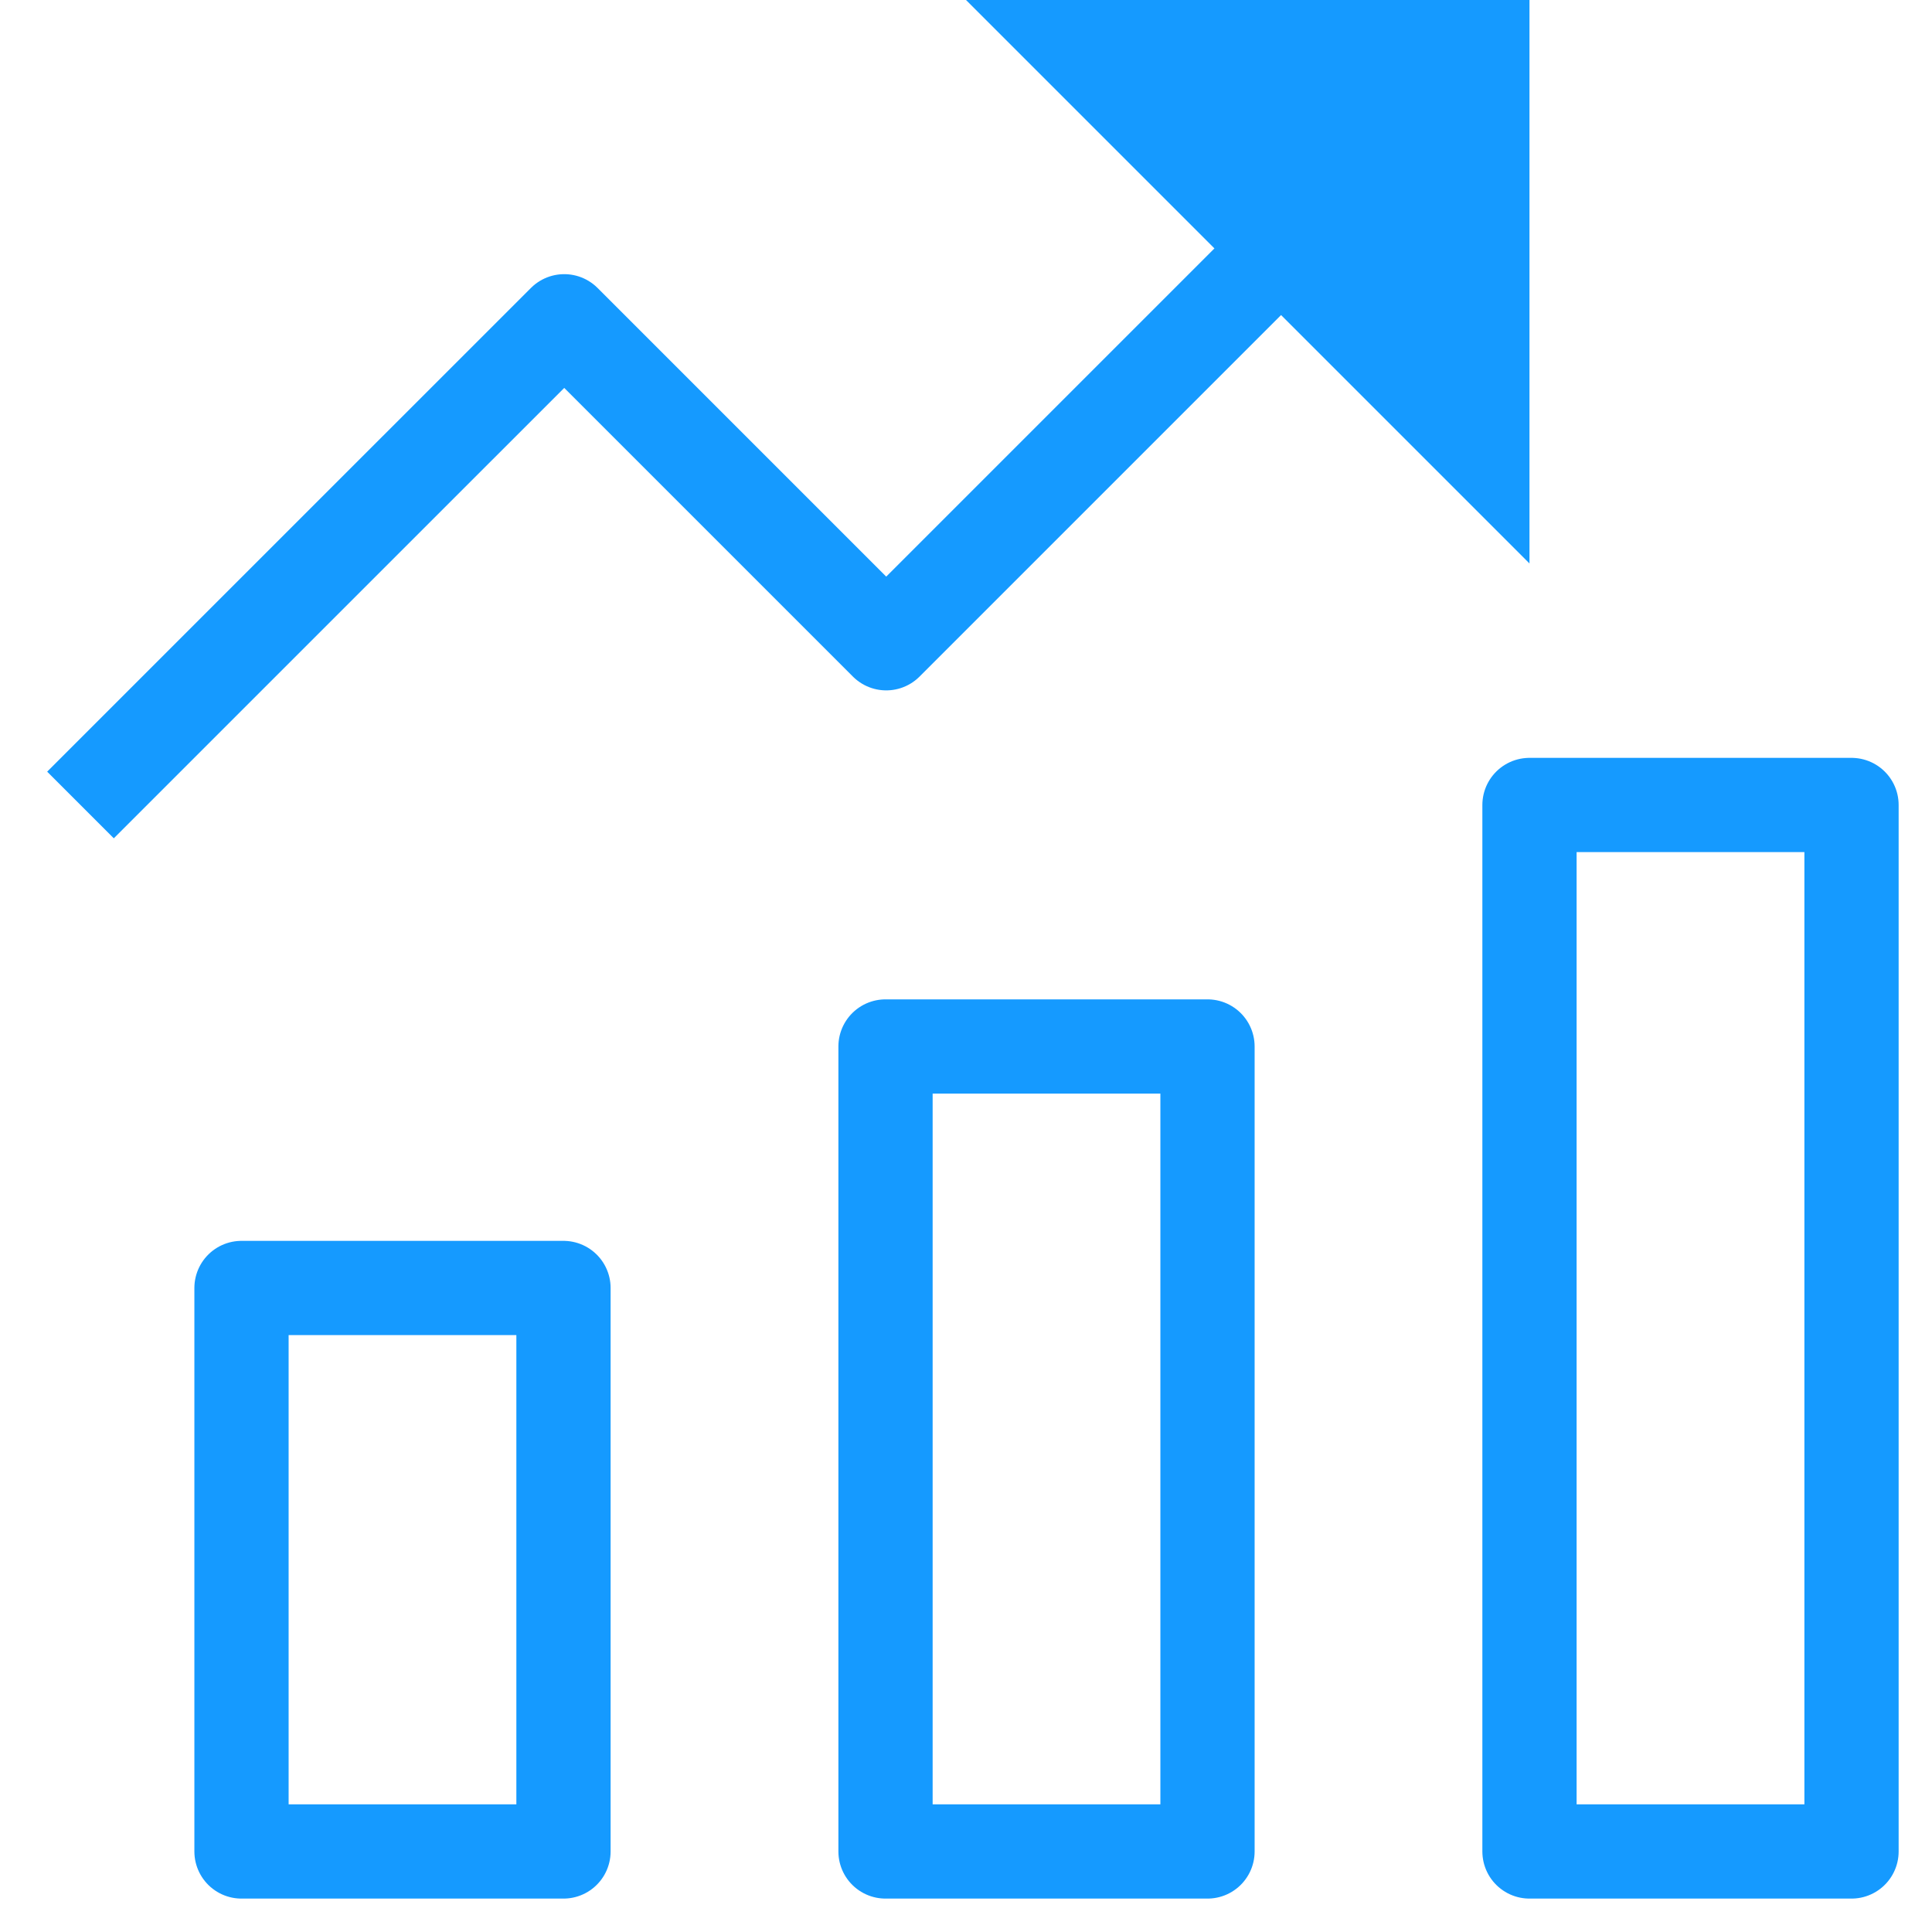
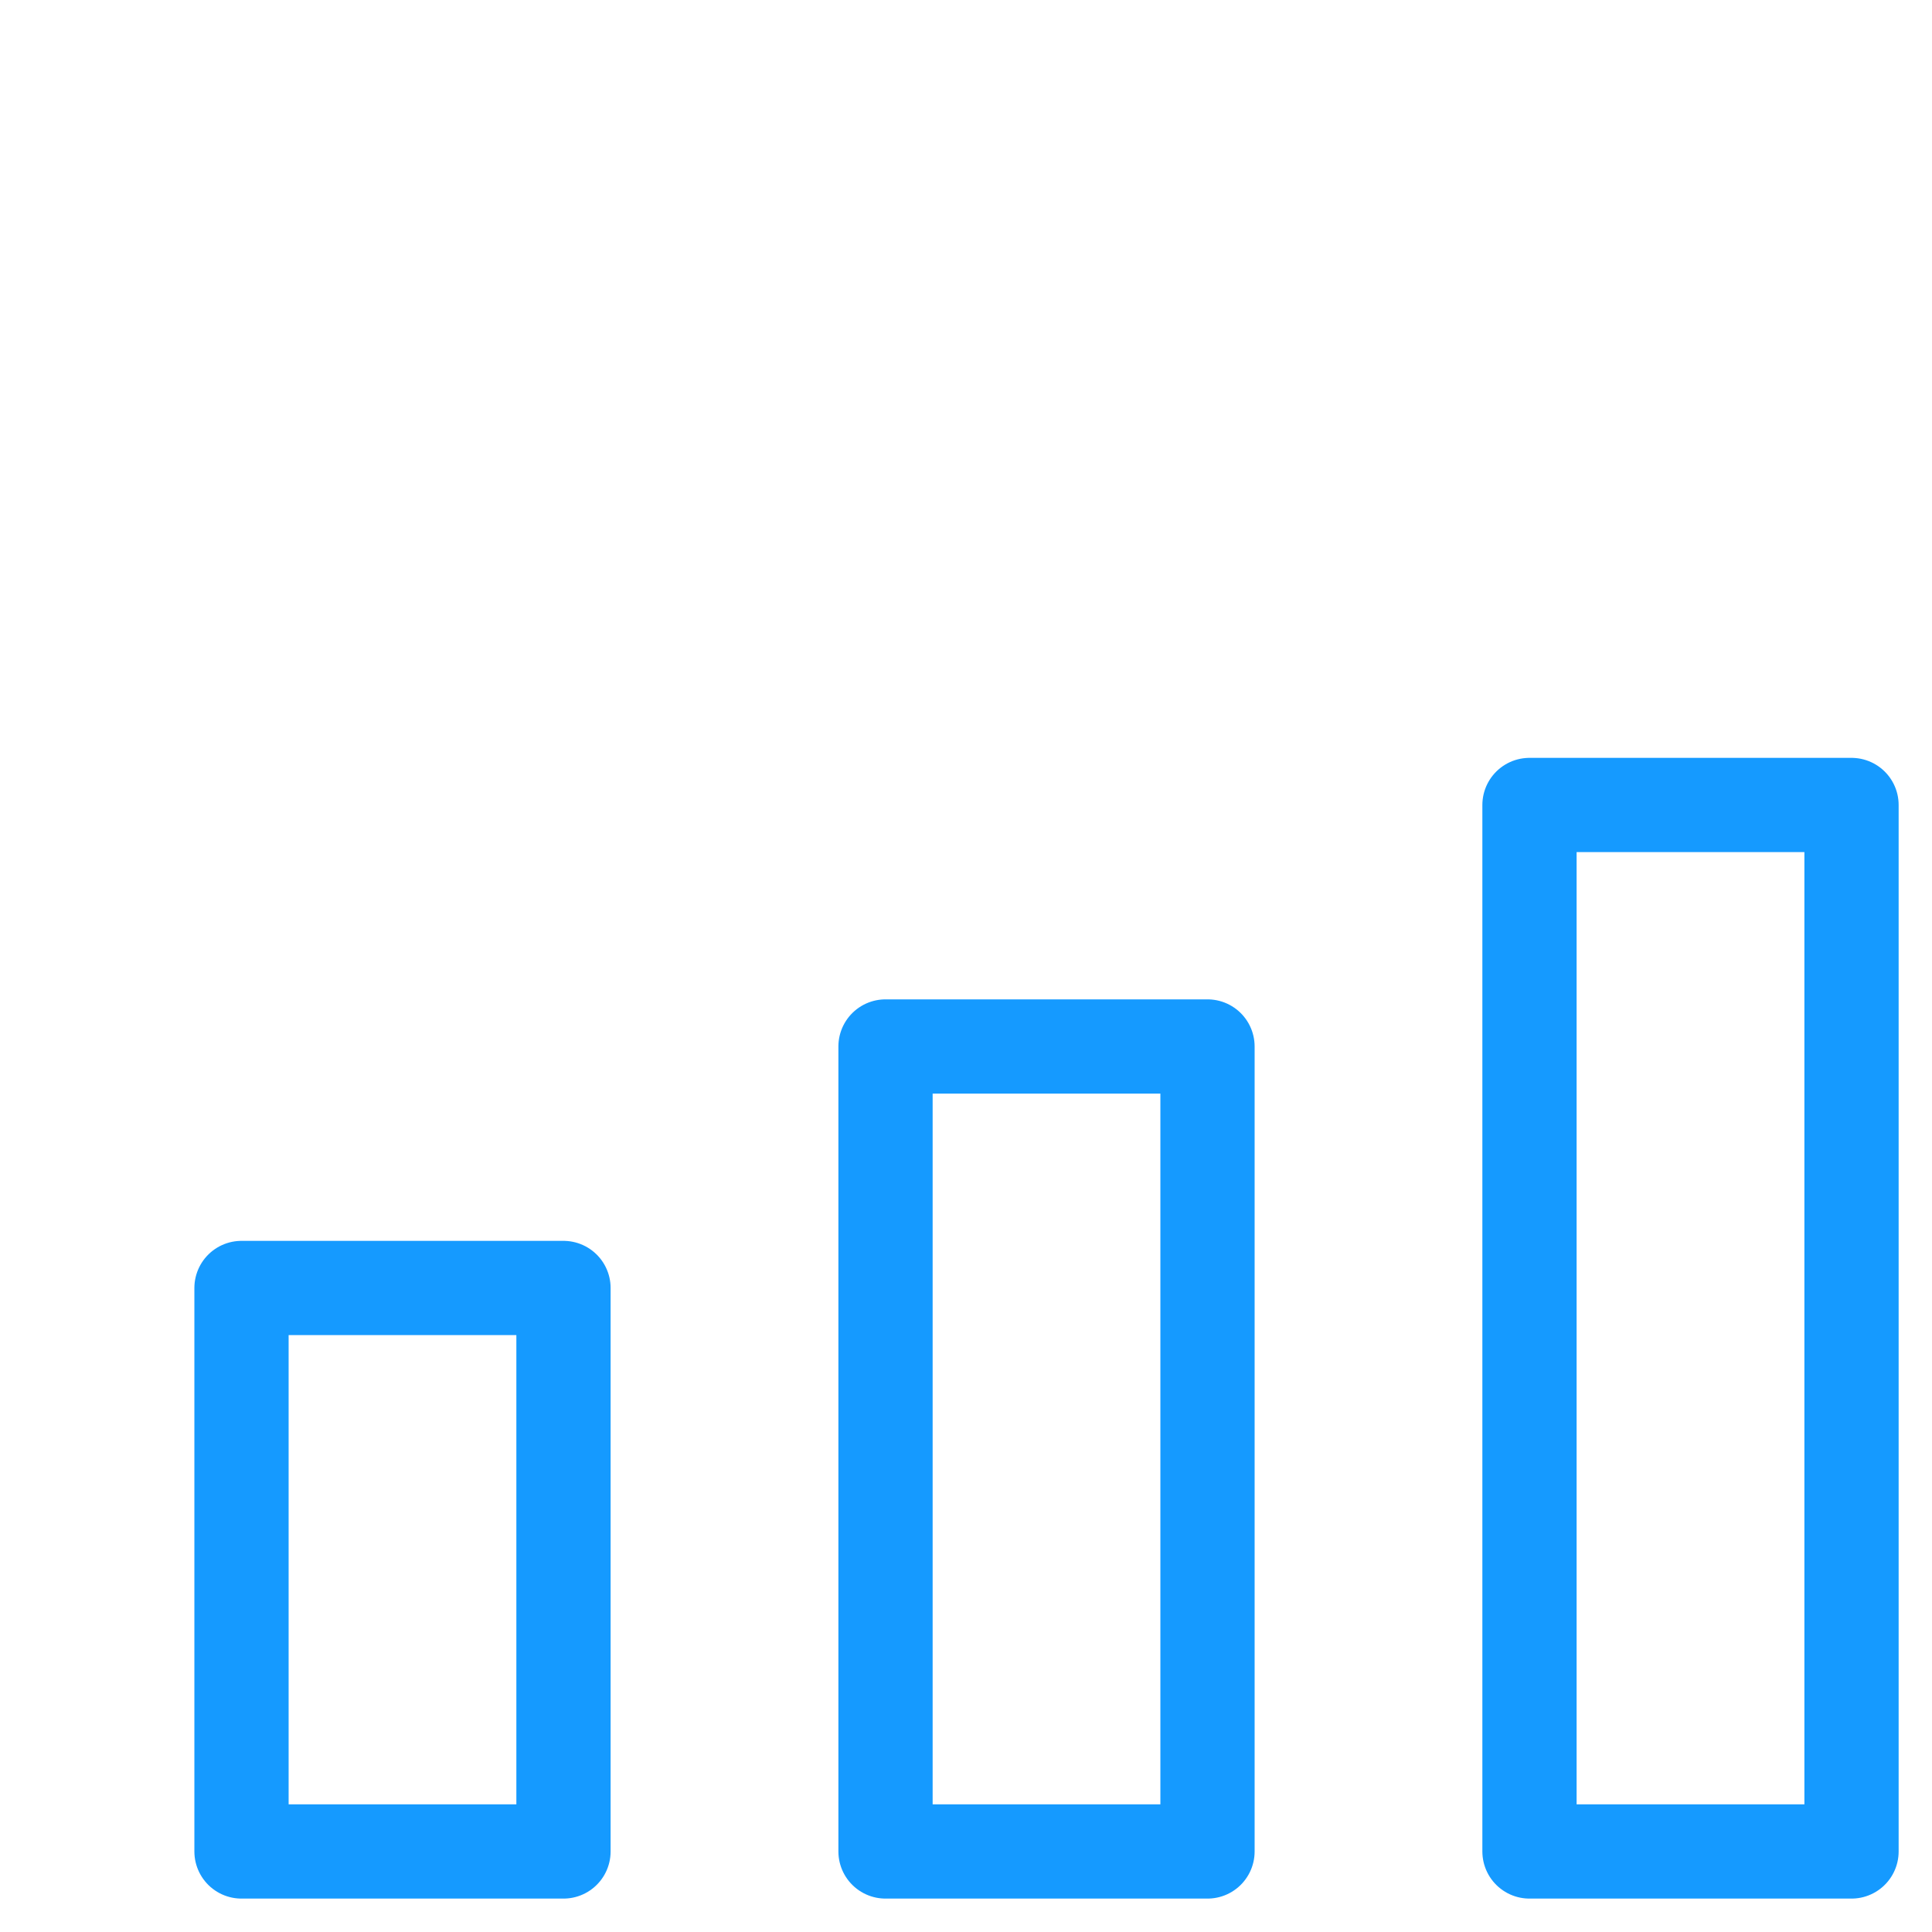
<svg xmlns="http://www.w3.org/2000/svg" width="41" height="41" viewBox="0 0 41 41" fill="none">
-   <path d="M1.708 17.083 11.974 6.818l6.833 6.833L30.75 1.708" stroke="#159AFF" stroke-width="2" stroke-linejoin="round" />
-   <path d="M20.5 0h11.958v11.958L20.5 0z" fill="#159AFF" />
  <path d="M11.958 27.333H5.125v11.958h6.833V27.333zM25.625 22.208h-6.833v17.083h6.833V22.208zM39.292 17.083h-6.834v22.208h6.834V17.083z" stroke="#159AFF" stroke-width="2" stroke-linejoin="round" />
</svg>